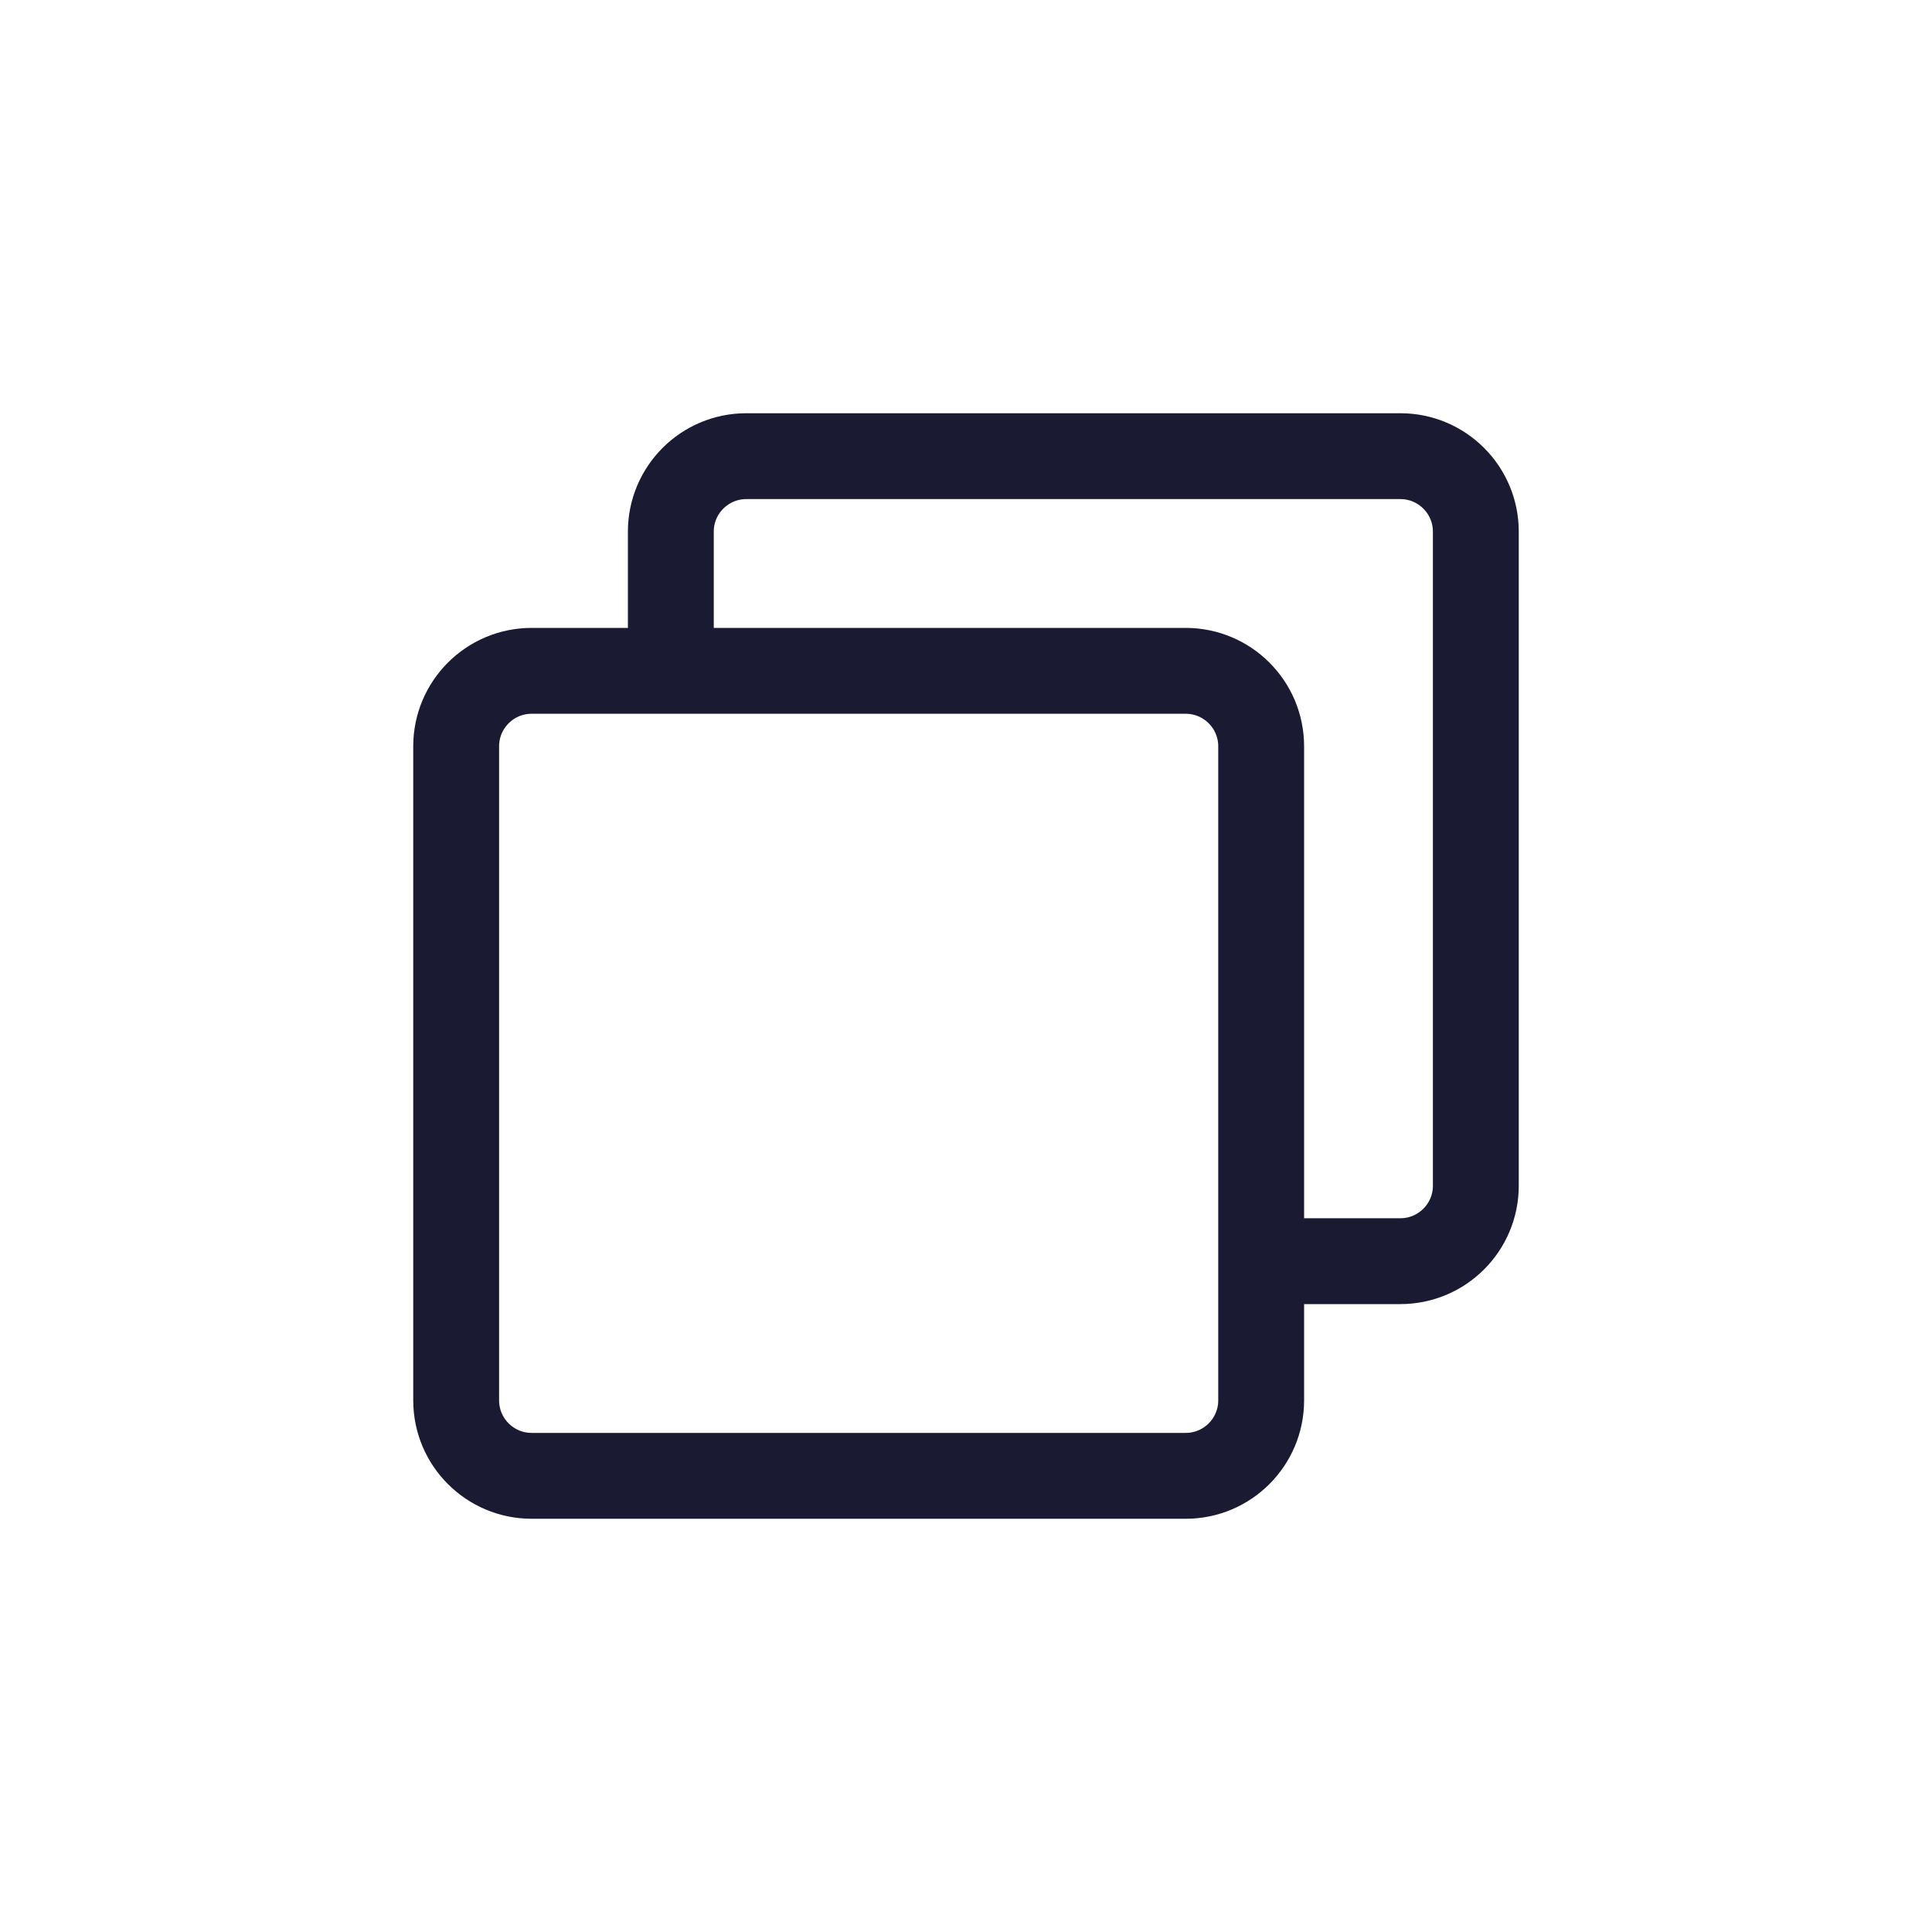
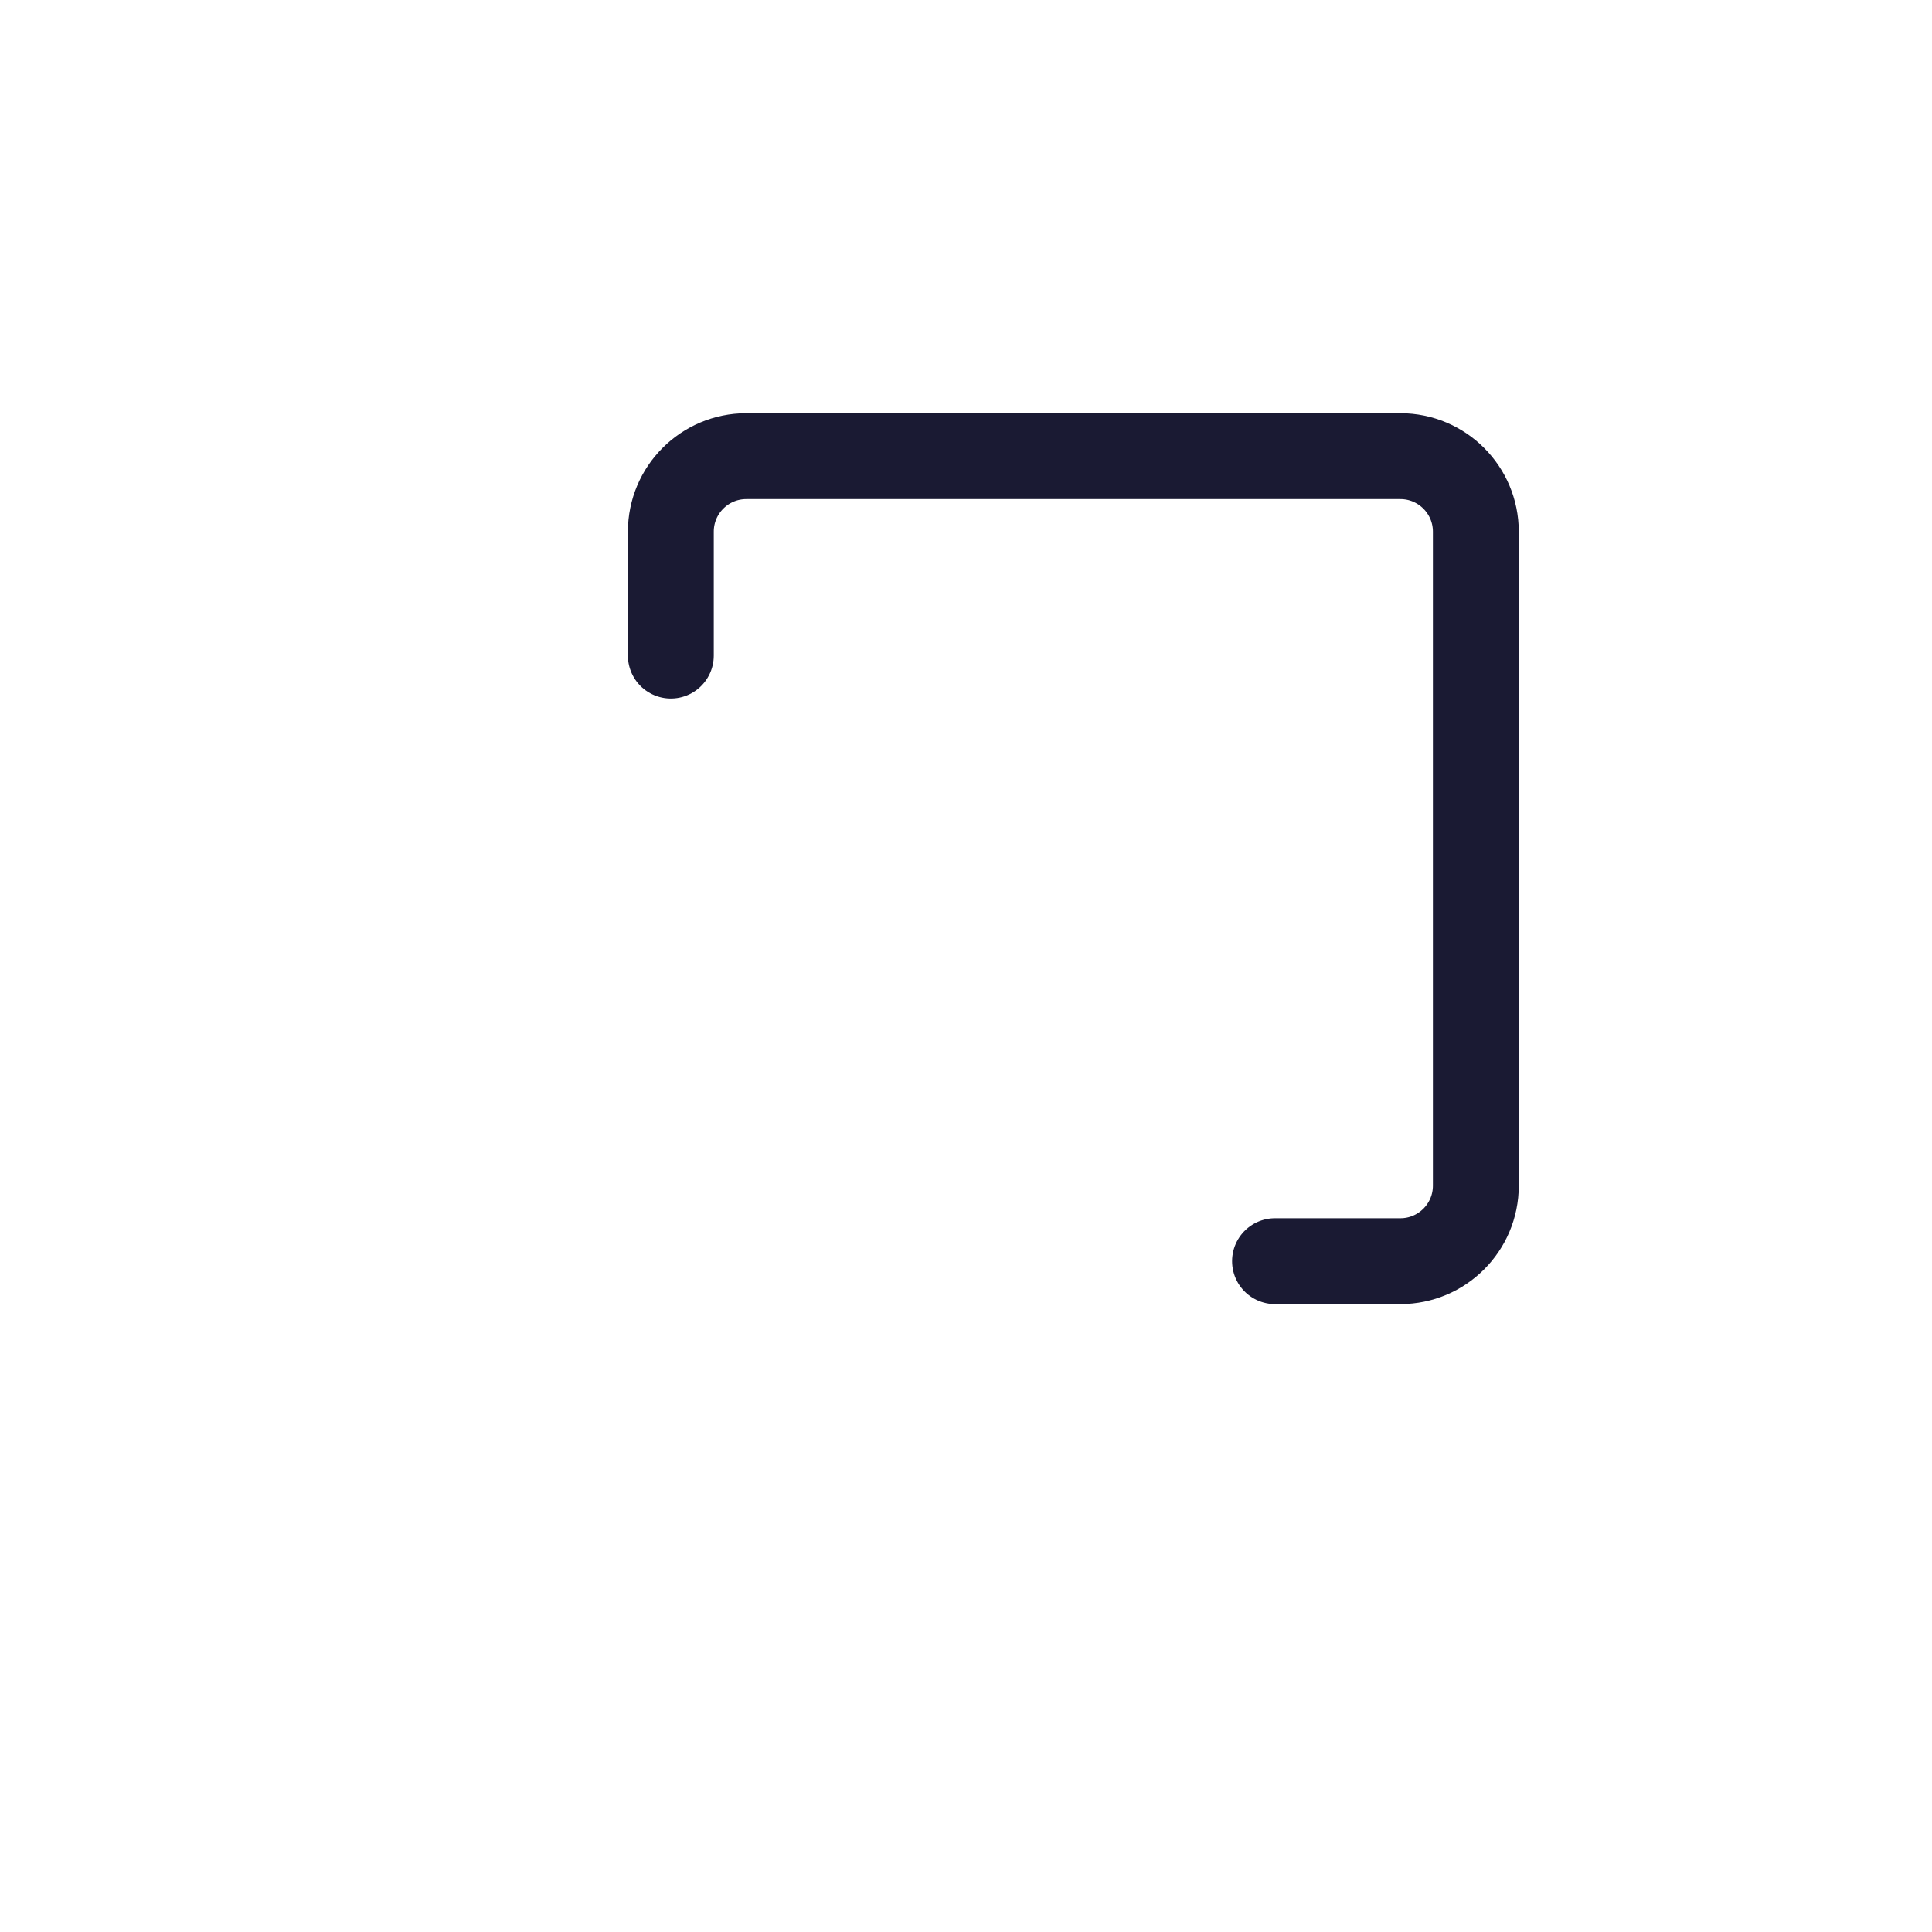
<svg xmlns="http://www.w3.org/2000/svg" width="36" height="36" viewBox="0 0 36 36" fill="none">
  <path d="M12.5 12.216V9.906C12.5 9.13 13.13 8.5 13.906 8.5H26.094C26.87 8.5 27.5 9.13 27.5 9.906V22.094C27.5 22.87 26.87 23.5 26.094 23.5H23.758" stroke="#1A1A33" stroke-width="1.6" stroke-linecap="round" stroke-linejoin="round" />
-   <path d="M22.094 12.5H9.906C9.13 12.5 8.5 13.13 8.5 13.906V26.094C8.5 26.87 9.13 27.5 9.906 27.5H22.094C22.87 27.5 23.5 26.87 23.5 26.094V13.906C23.5 13.13 22.87 12.5 22.094 12.5Z" stroke="#1A1A33" stroke-width="1.6" stroke-linejoin="round" />
</svg>